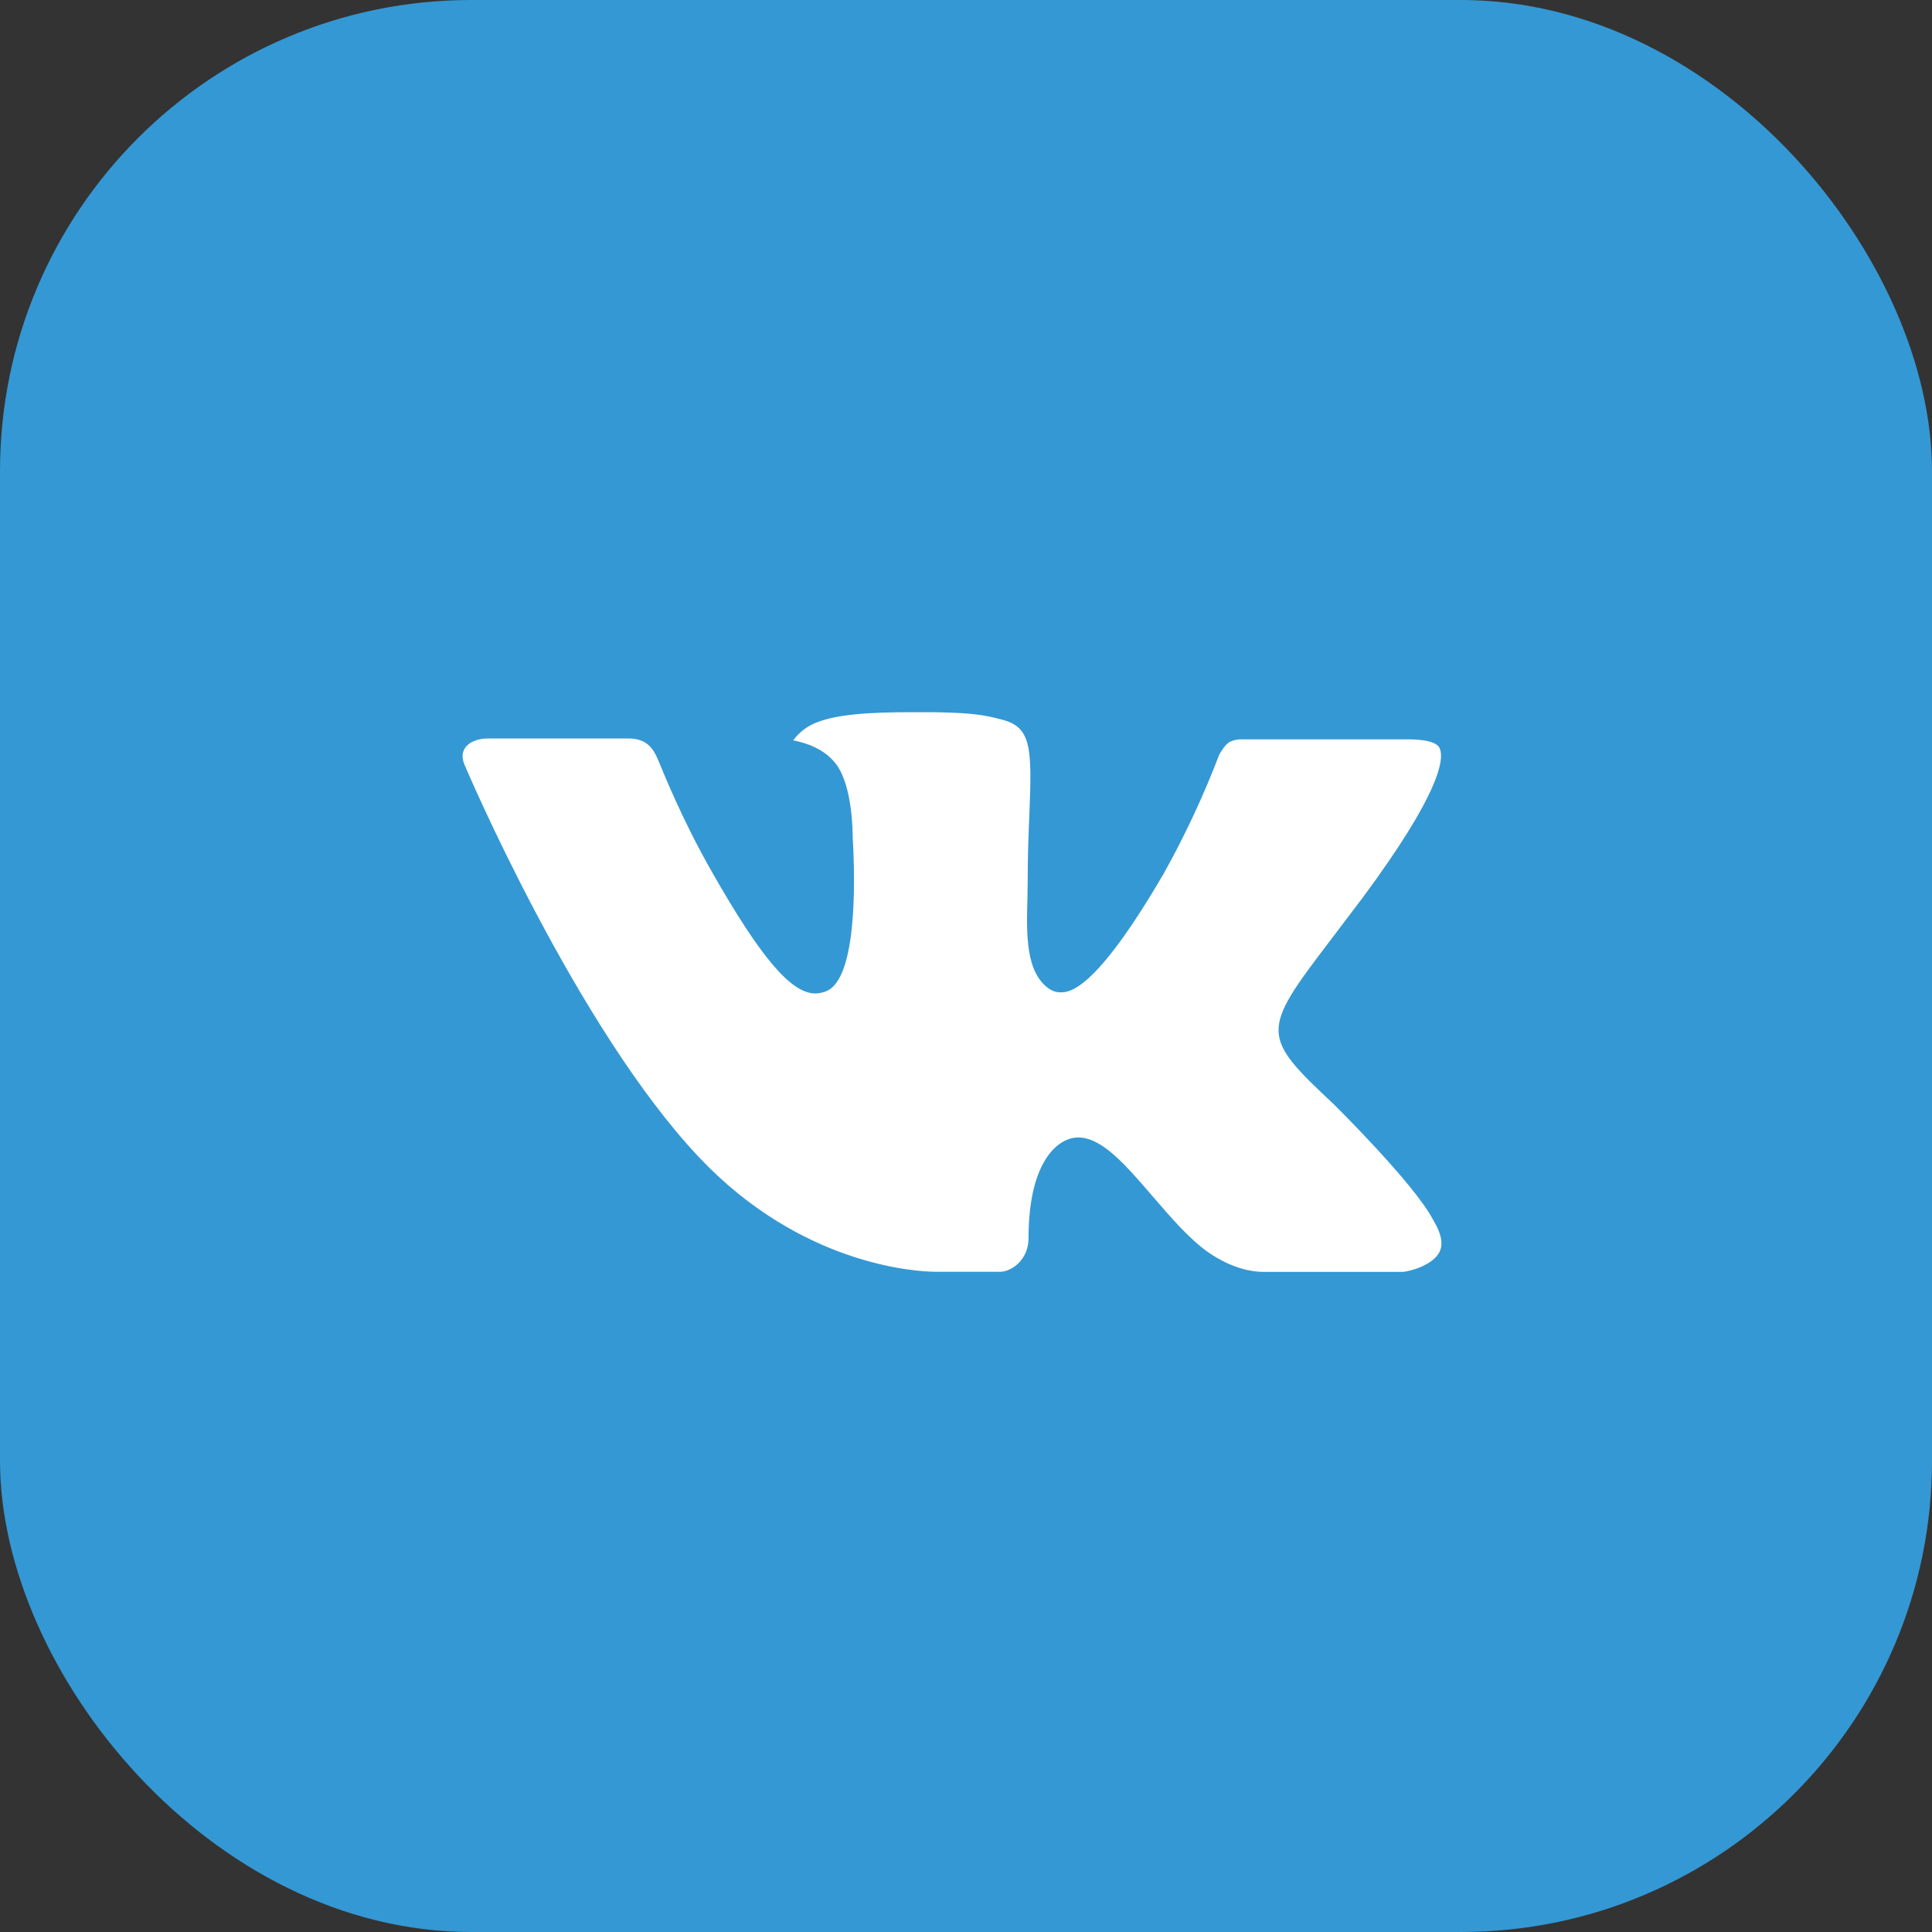
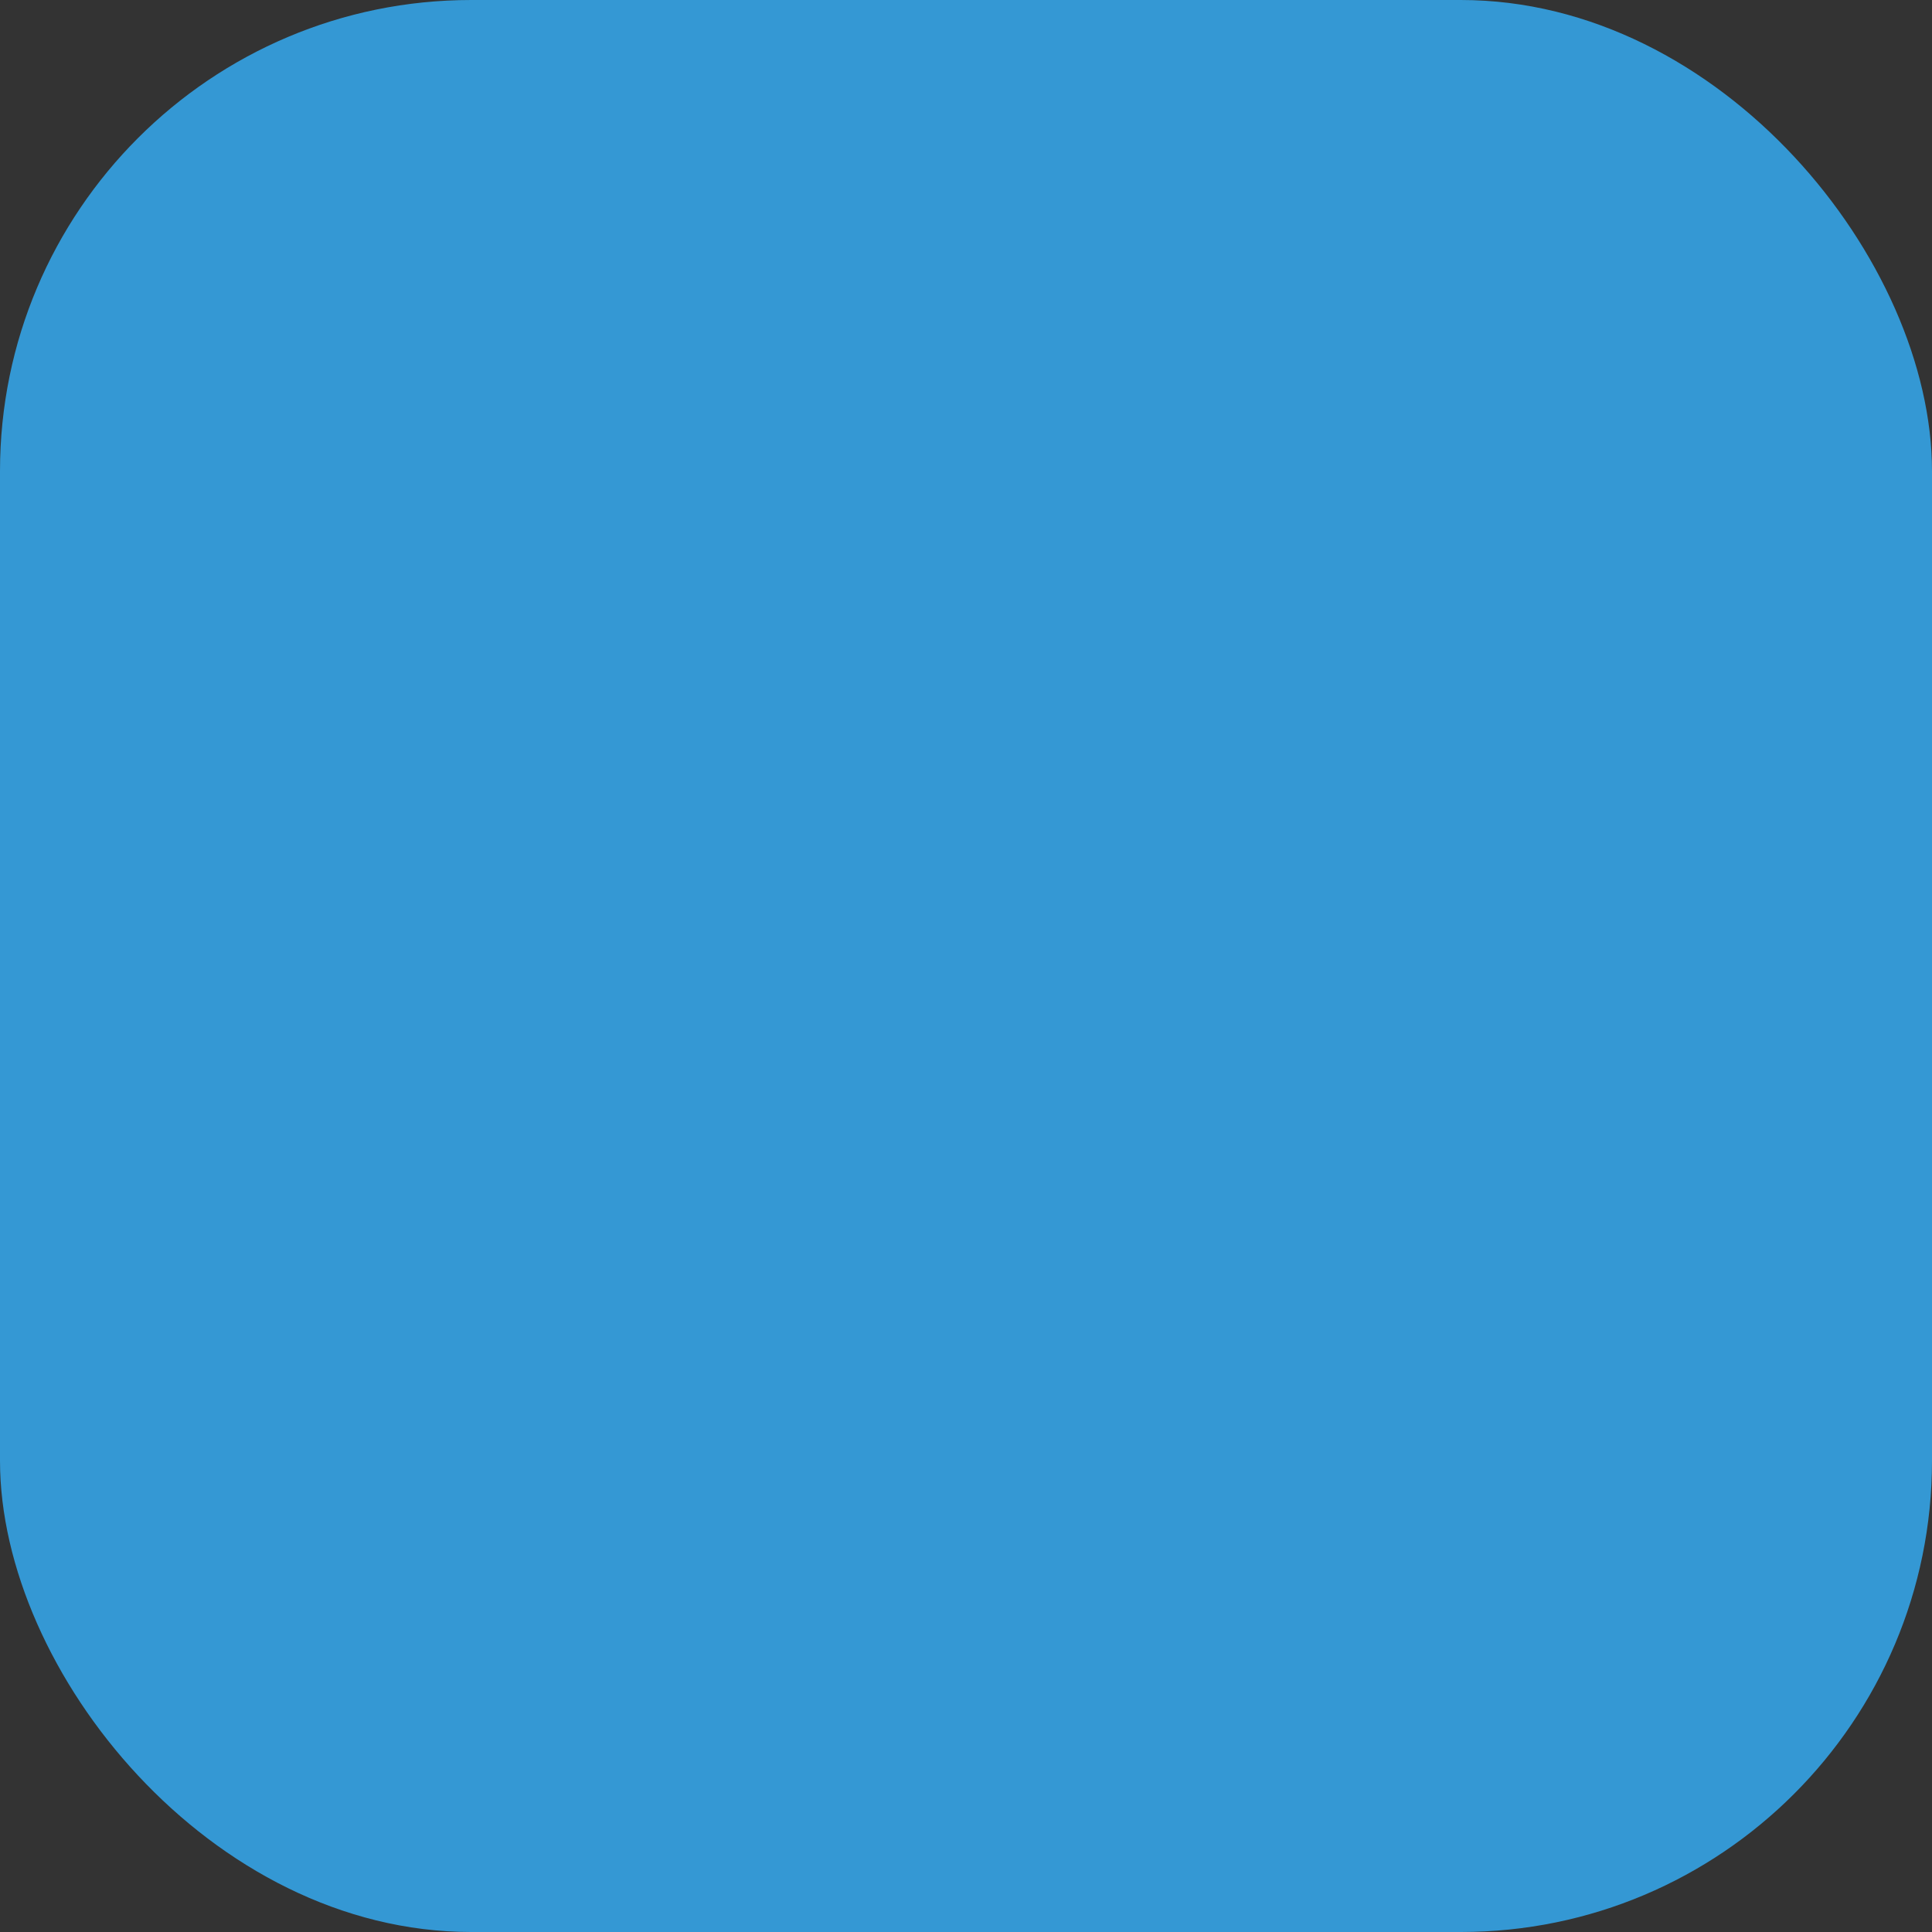
<svg xmlns="http://www.w3.org/2000/svg" width="41" height="41" viewBox="0 0 41 41" fill="none">
  <rect x="0" y="0" width="41" height="41" fill="#333333" stroke="none" />
  <rect width="41" height="41" rx="10" fill="#3498D4" />
-   <path d="M28.307 23.436C28.307 23.436 29.988 25.095 30.401 25.865C30.413 25.881 30.419 25.896 30.423 25.904C30.591 26.187 30.631 26.407 30.547 26.571C30.409 26.845 29.934 26.979 29.772 26.991H26.803C26.597 26.991 26.166 26.938 25.643 26.577C25.243 26.297 24.848 25.838 24.463 25.39L24.459 25.386C23.884 24.717 23.385 24.139 22.882 24.139C22.818 24.139 22.755 24.149 22.694 24.169C22.314 24.291 21.827 24.834 21.827 26.278C21.827 26.73 21.471 26.989 21.22 26.989H19.86C19.397 26.989 16.984 26.827 14.847 24.572C12.23 21.811 9.875 16.274 9.855 16.222C9.707 15.864 10.014 15.672 10.348 15.672H13.347C13.746 15.672 13.877 15.916 13.968 16.131C14.075 16.383 14.467 17.382 15.11 18.506C16.153 20.339 16.792 21.083 17.305 21.083C17.401 21.082 17.495 21.058 17.58 21.012C18.249 20.64 18.124 18.255 18.095 17.76C18.095 17.667 18.093 16.693 17.75 16.226C17.505 15.888 17.087 15.759 16.834 15.712C16.936 15.57 17.072 15.455 17.228 15.377C17.687 15.148 18.514 15.114 19.336 15.114H19.793C20.683 15.126 20.913 15.183 21.235 15.264C21.889 15.421 21.902 15.842 21.845 17.285C21.827 17.695 21.809 18.158 21.809 18.704C21.809 18.823 21.804 18.95 21.804 19.084L21.803 19.089C21.784 19.823 21.761 20.652 22.279 20.994C22.346 21.037 22.424 21.059 22.504 21.059C22.684 21.059 23.227 21.059 24.695 18.54C25.148 17.729 25.541 16.886 25.873 16.018C25.902 15.967 25.989 15.809 26.092 15.747C26.168 15.709 26.253 15.689 26.338 15.69H29.863C30.247 15.69 30.51 15.747 30.559 15.896C30.646 16.131 30.544 16.85 28.934 19.029L28.216 19.977C26.757 21.889 26.757 21.986 28.307 23.436Z" fill="white" />
</svg>